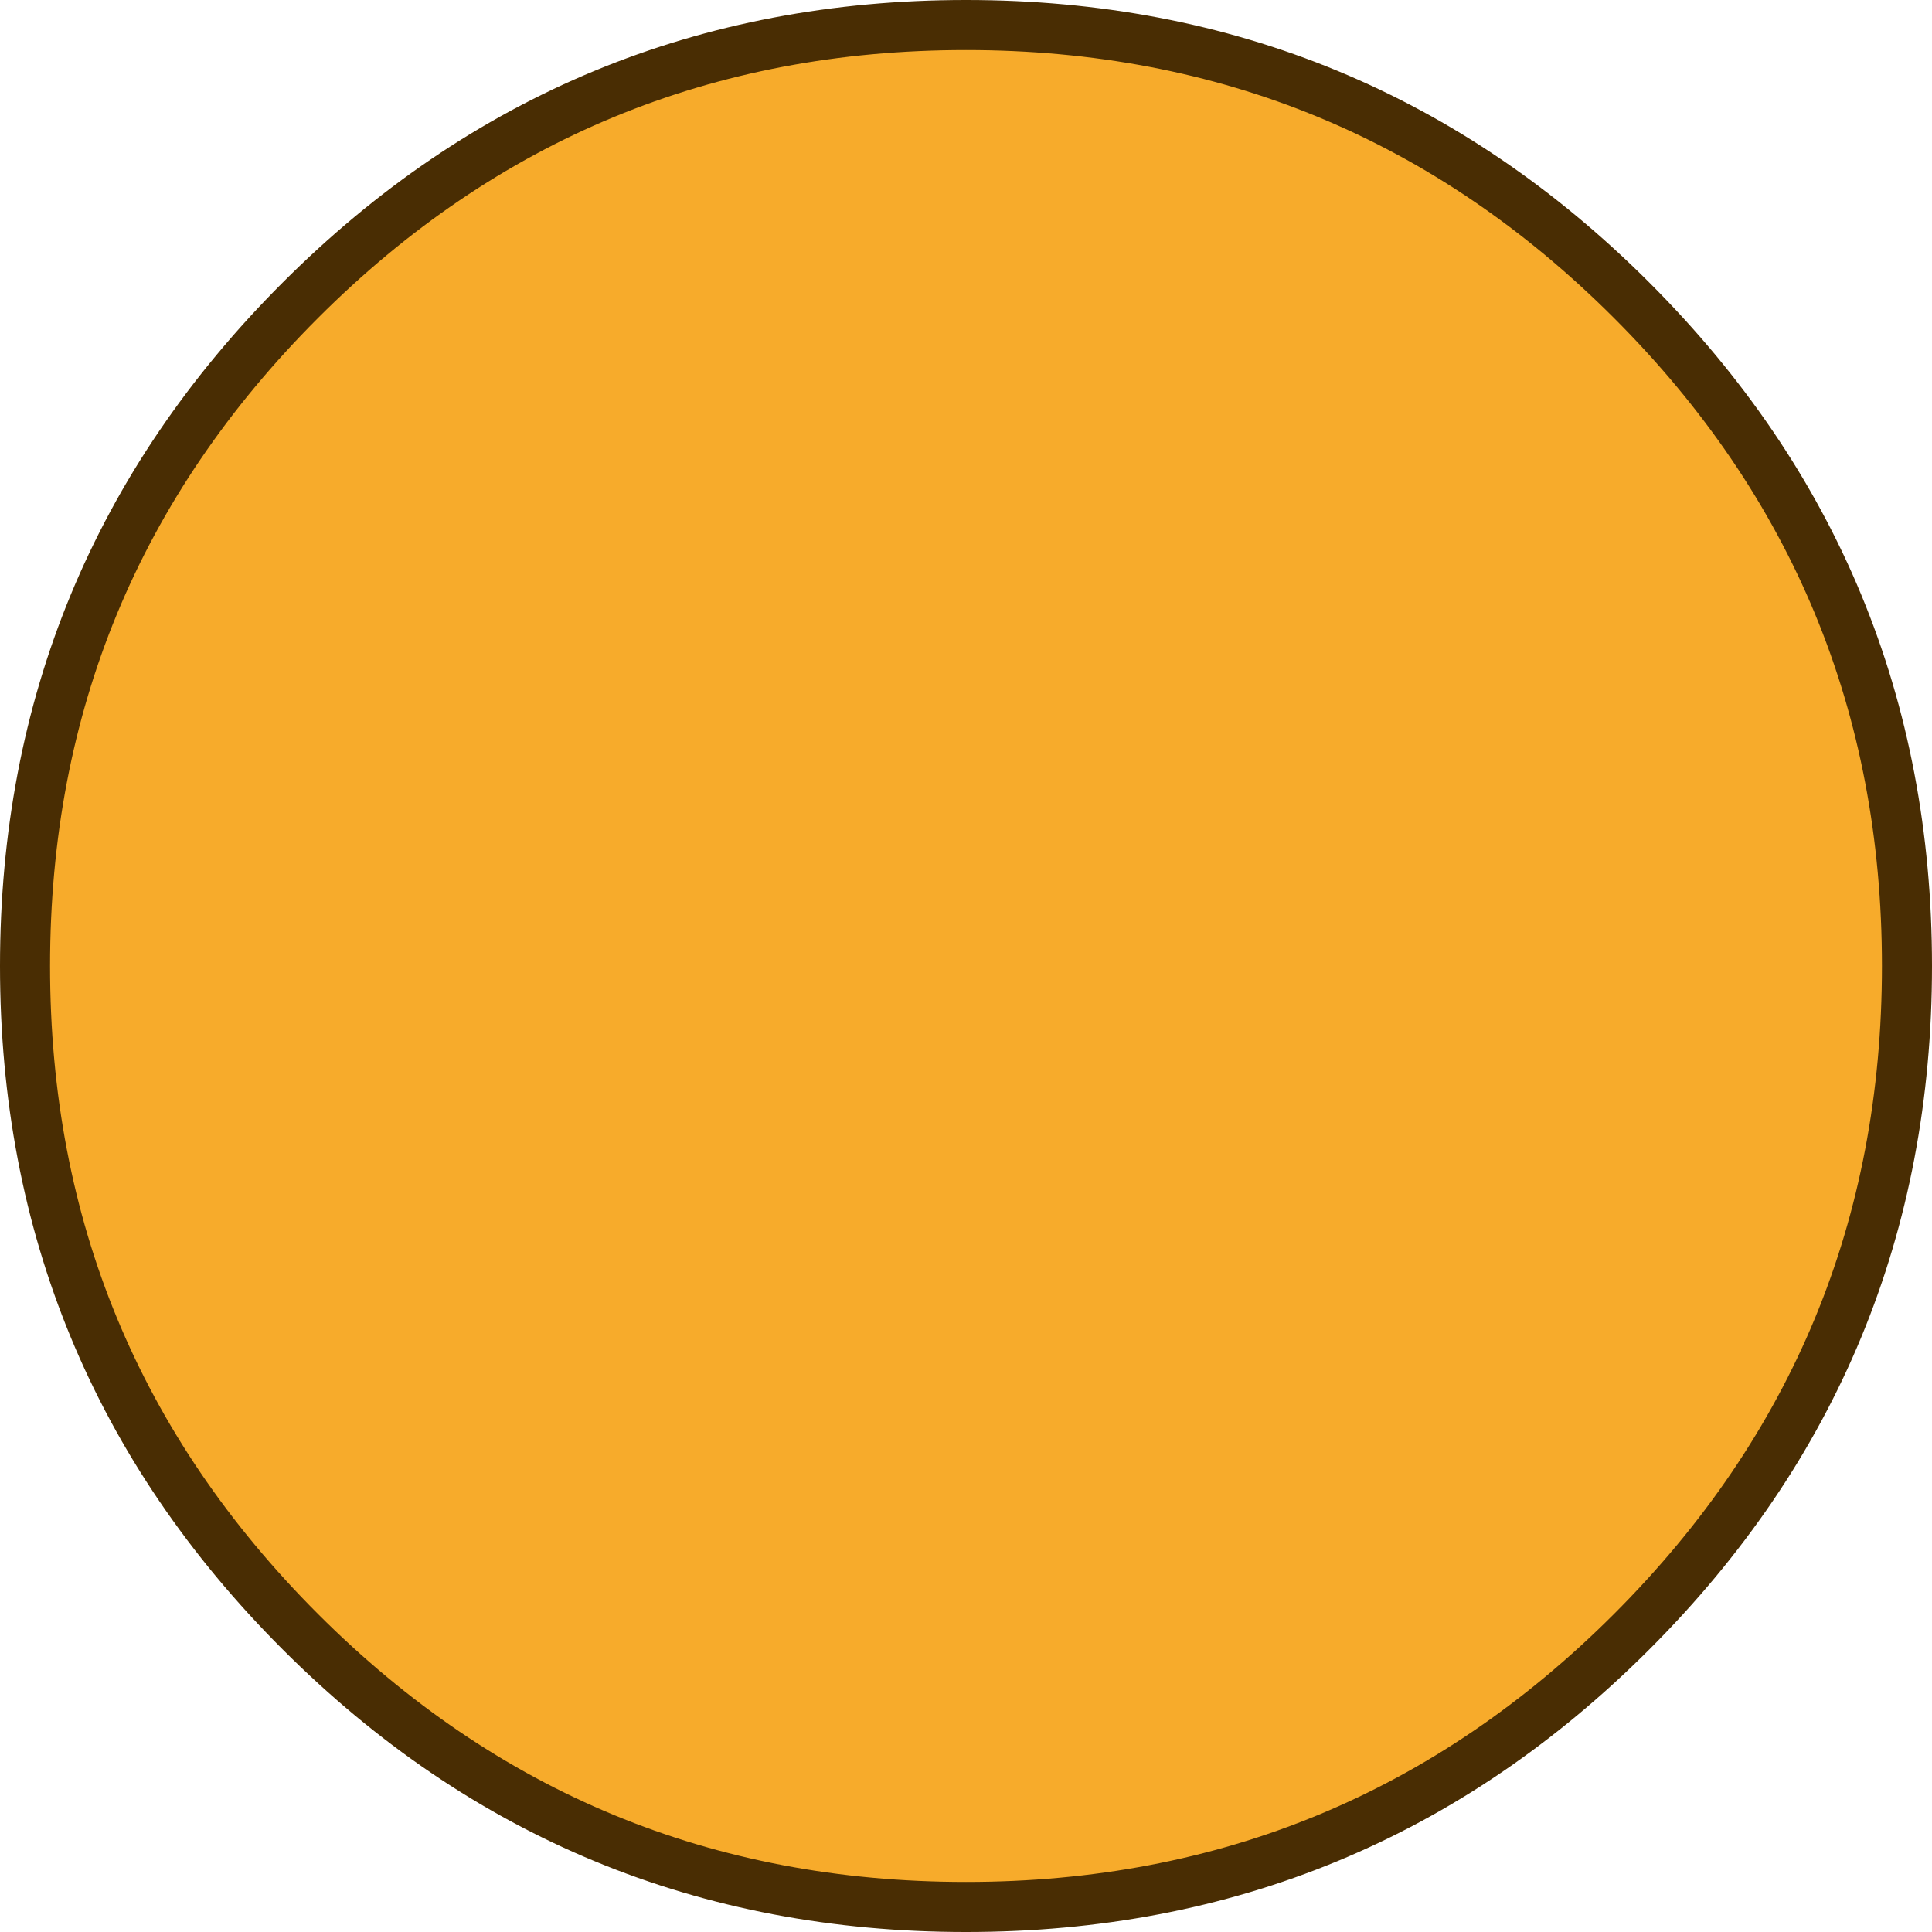
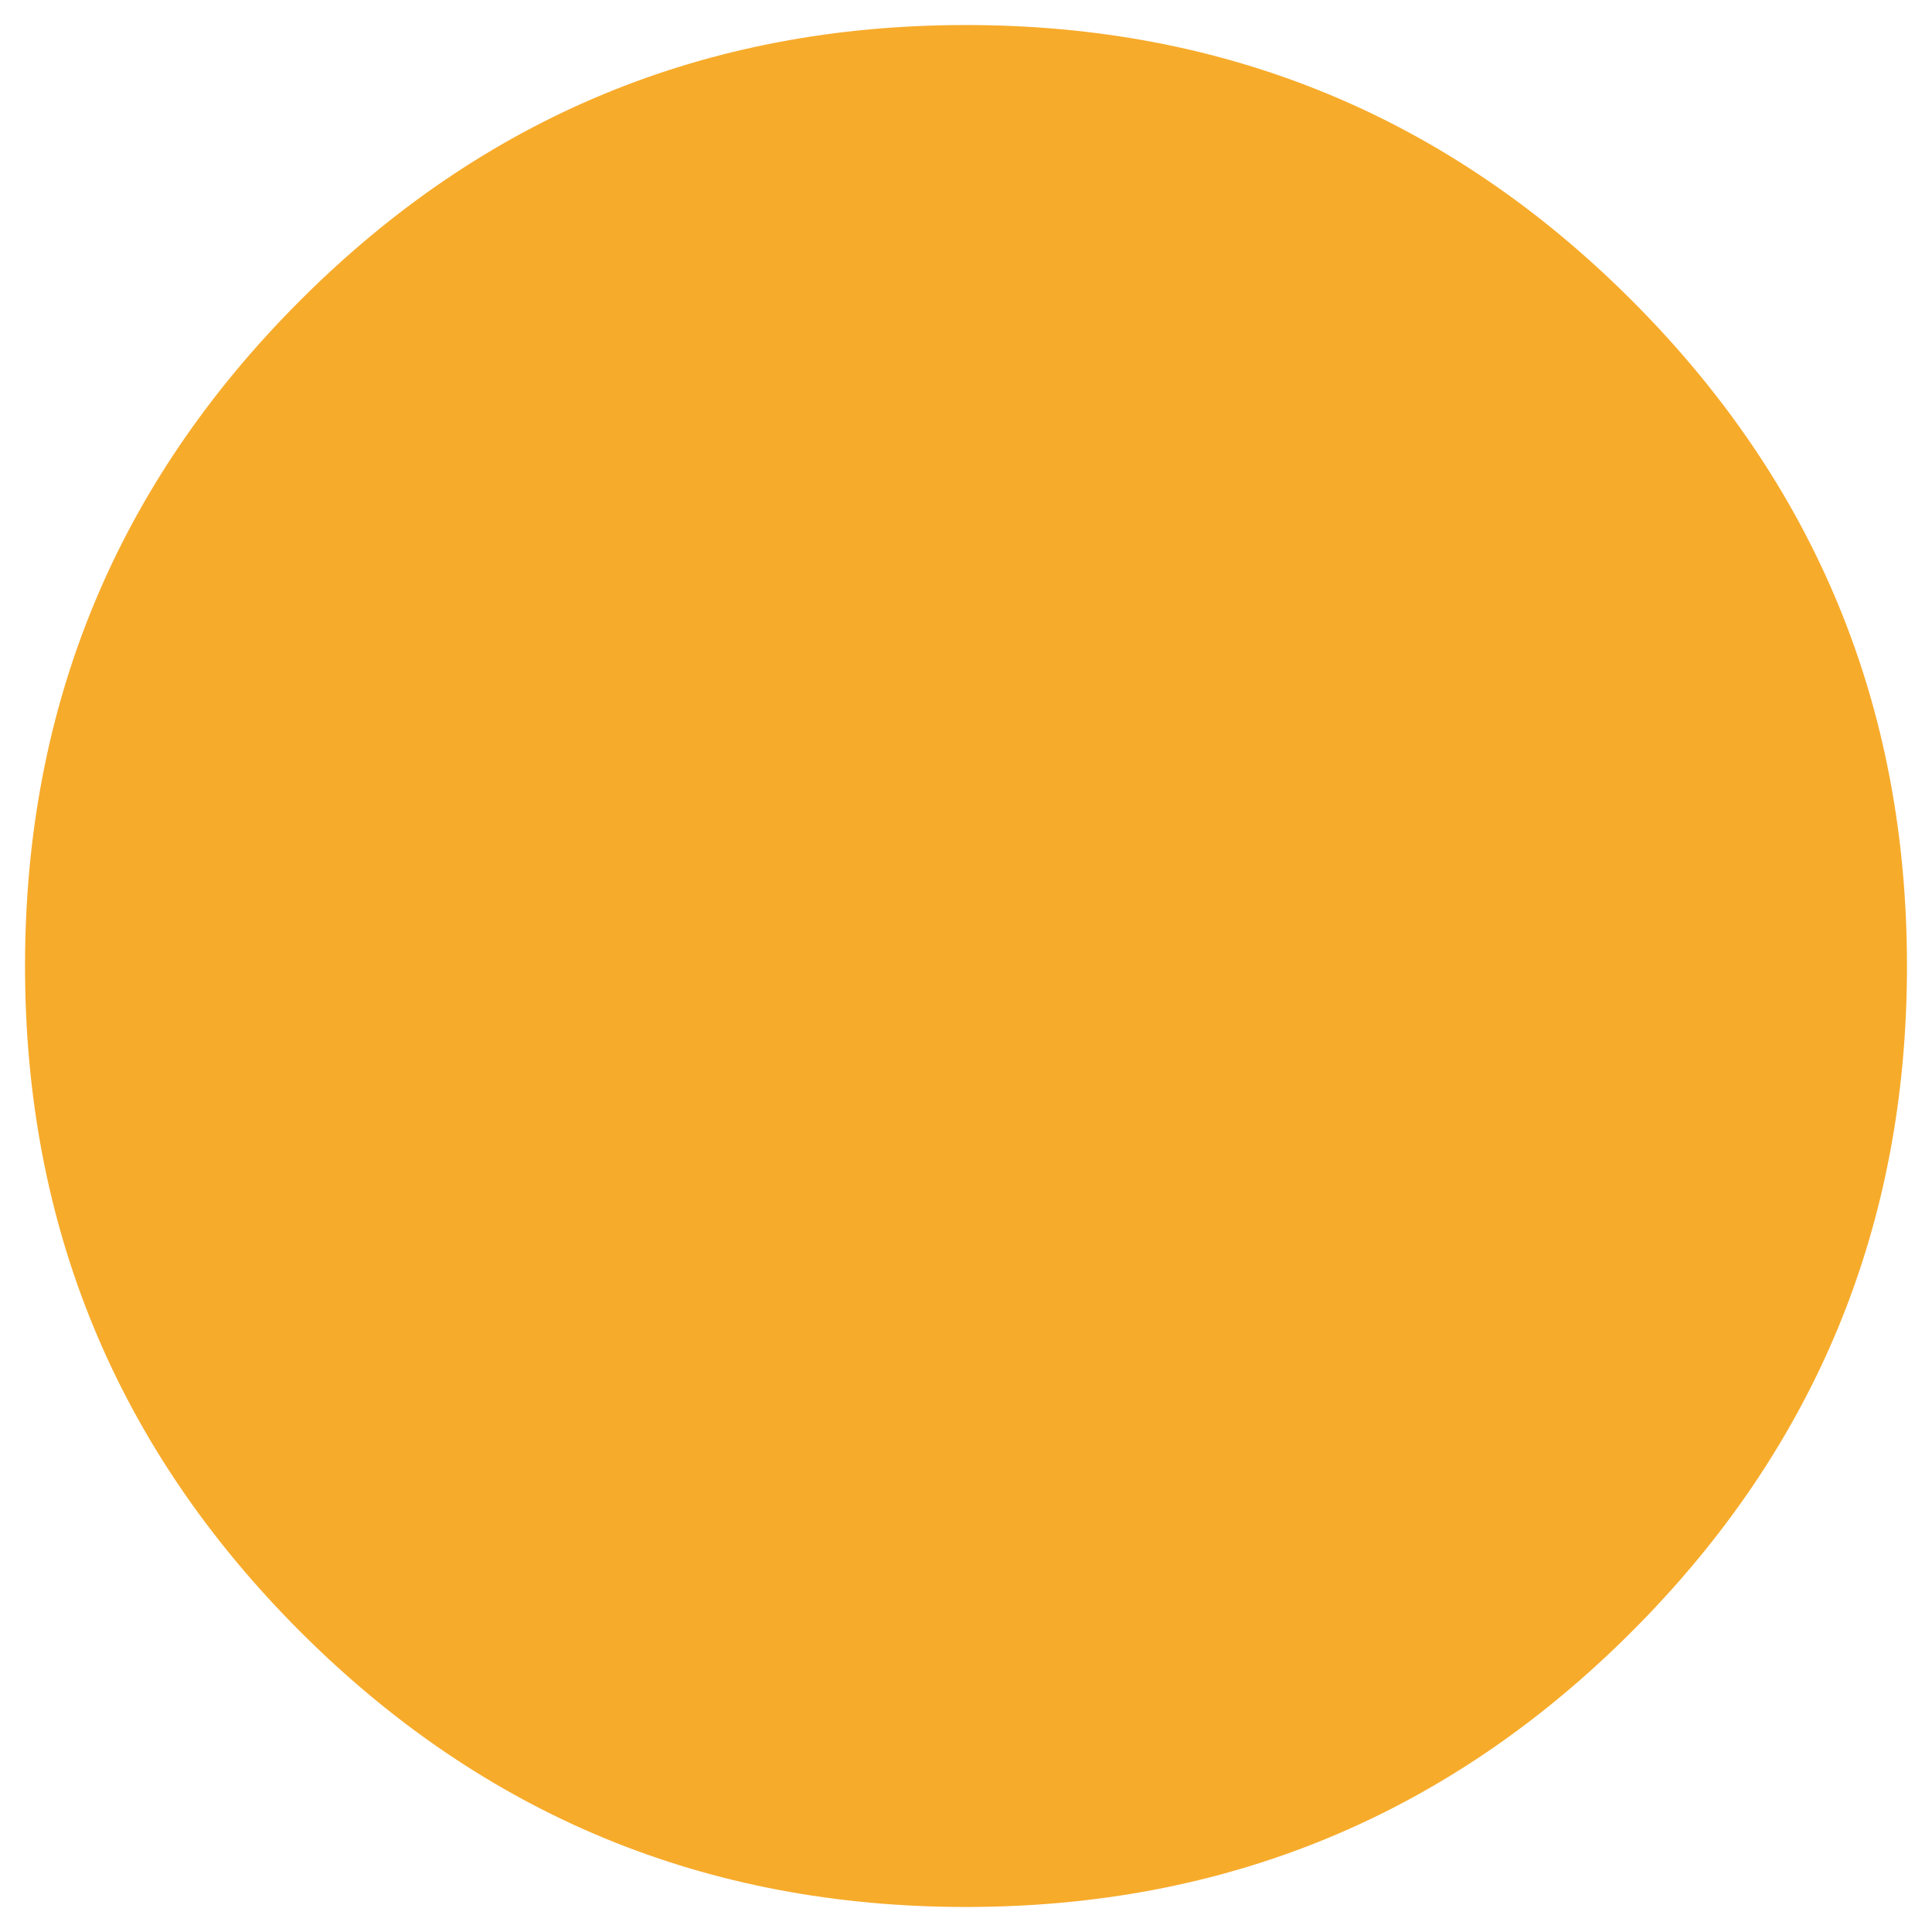
<svg xmlns="http://www.w3.org/2000/svg" height="38.6px" width="38.6px">
  <g transform="matrix(1.0, 0.0, 0.0, 1.0, 19.3, 19.3)">
    <path d="M13.3 -13.3 Q18.8 -7.8 18.8 0.0 18.8 7.8 13.3 13.3 7.8 18.8 0.0 18.8 -7.8 18.8 -13.3 13.3 -18.8 7.8 -18.8 0.0 -18.8 -7.8 -13.3 -13.3 -7.8 -18.8 0.0 -18.8 7.8 -18.8 13.3 -13.3" fill="#f7ab2b" fill-rule="evenodd" stroke="none" />
-     <path d="M13.3 -13.3 Q18.8 -7.8 18.8 0.0 18.8 7.8 13.3 13.3 7.8 18.8 0.0 18.8 -7.8 18.8 -13.3 13.3 -18.8 7.8 -18.8 0.0 -18.8 -7.8 -13.3 -13.3 -7.8 -18.8 0.0 -18.8 7.8 -18.8 13.3 -13.3 Z" fill="none" stroke="#492d03" stroke-linecap="round" stroke-linejoin="round" stroke-width="1.0" />
  </g>
</svg>